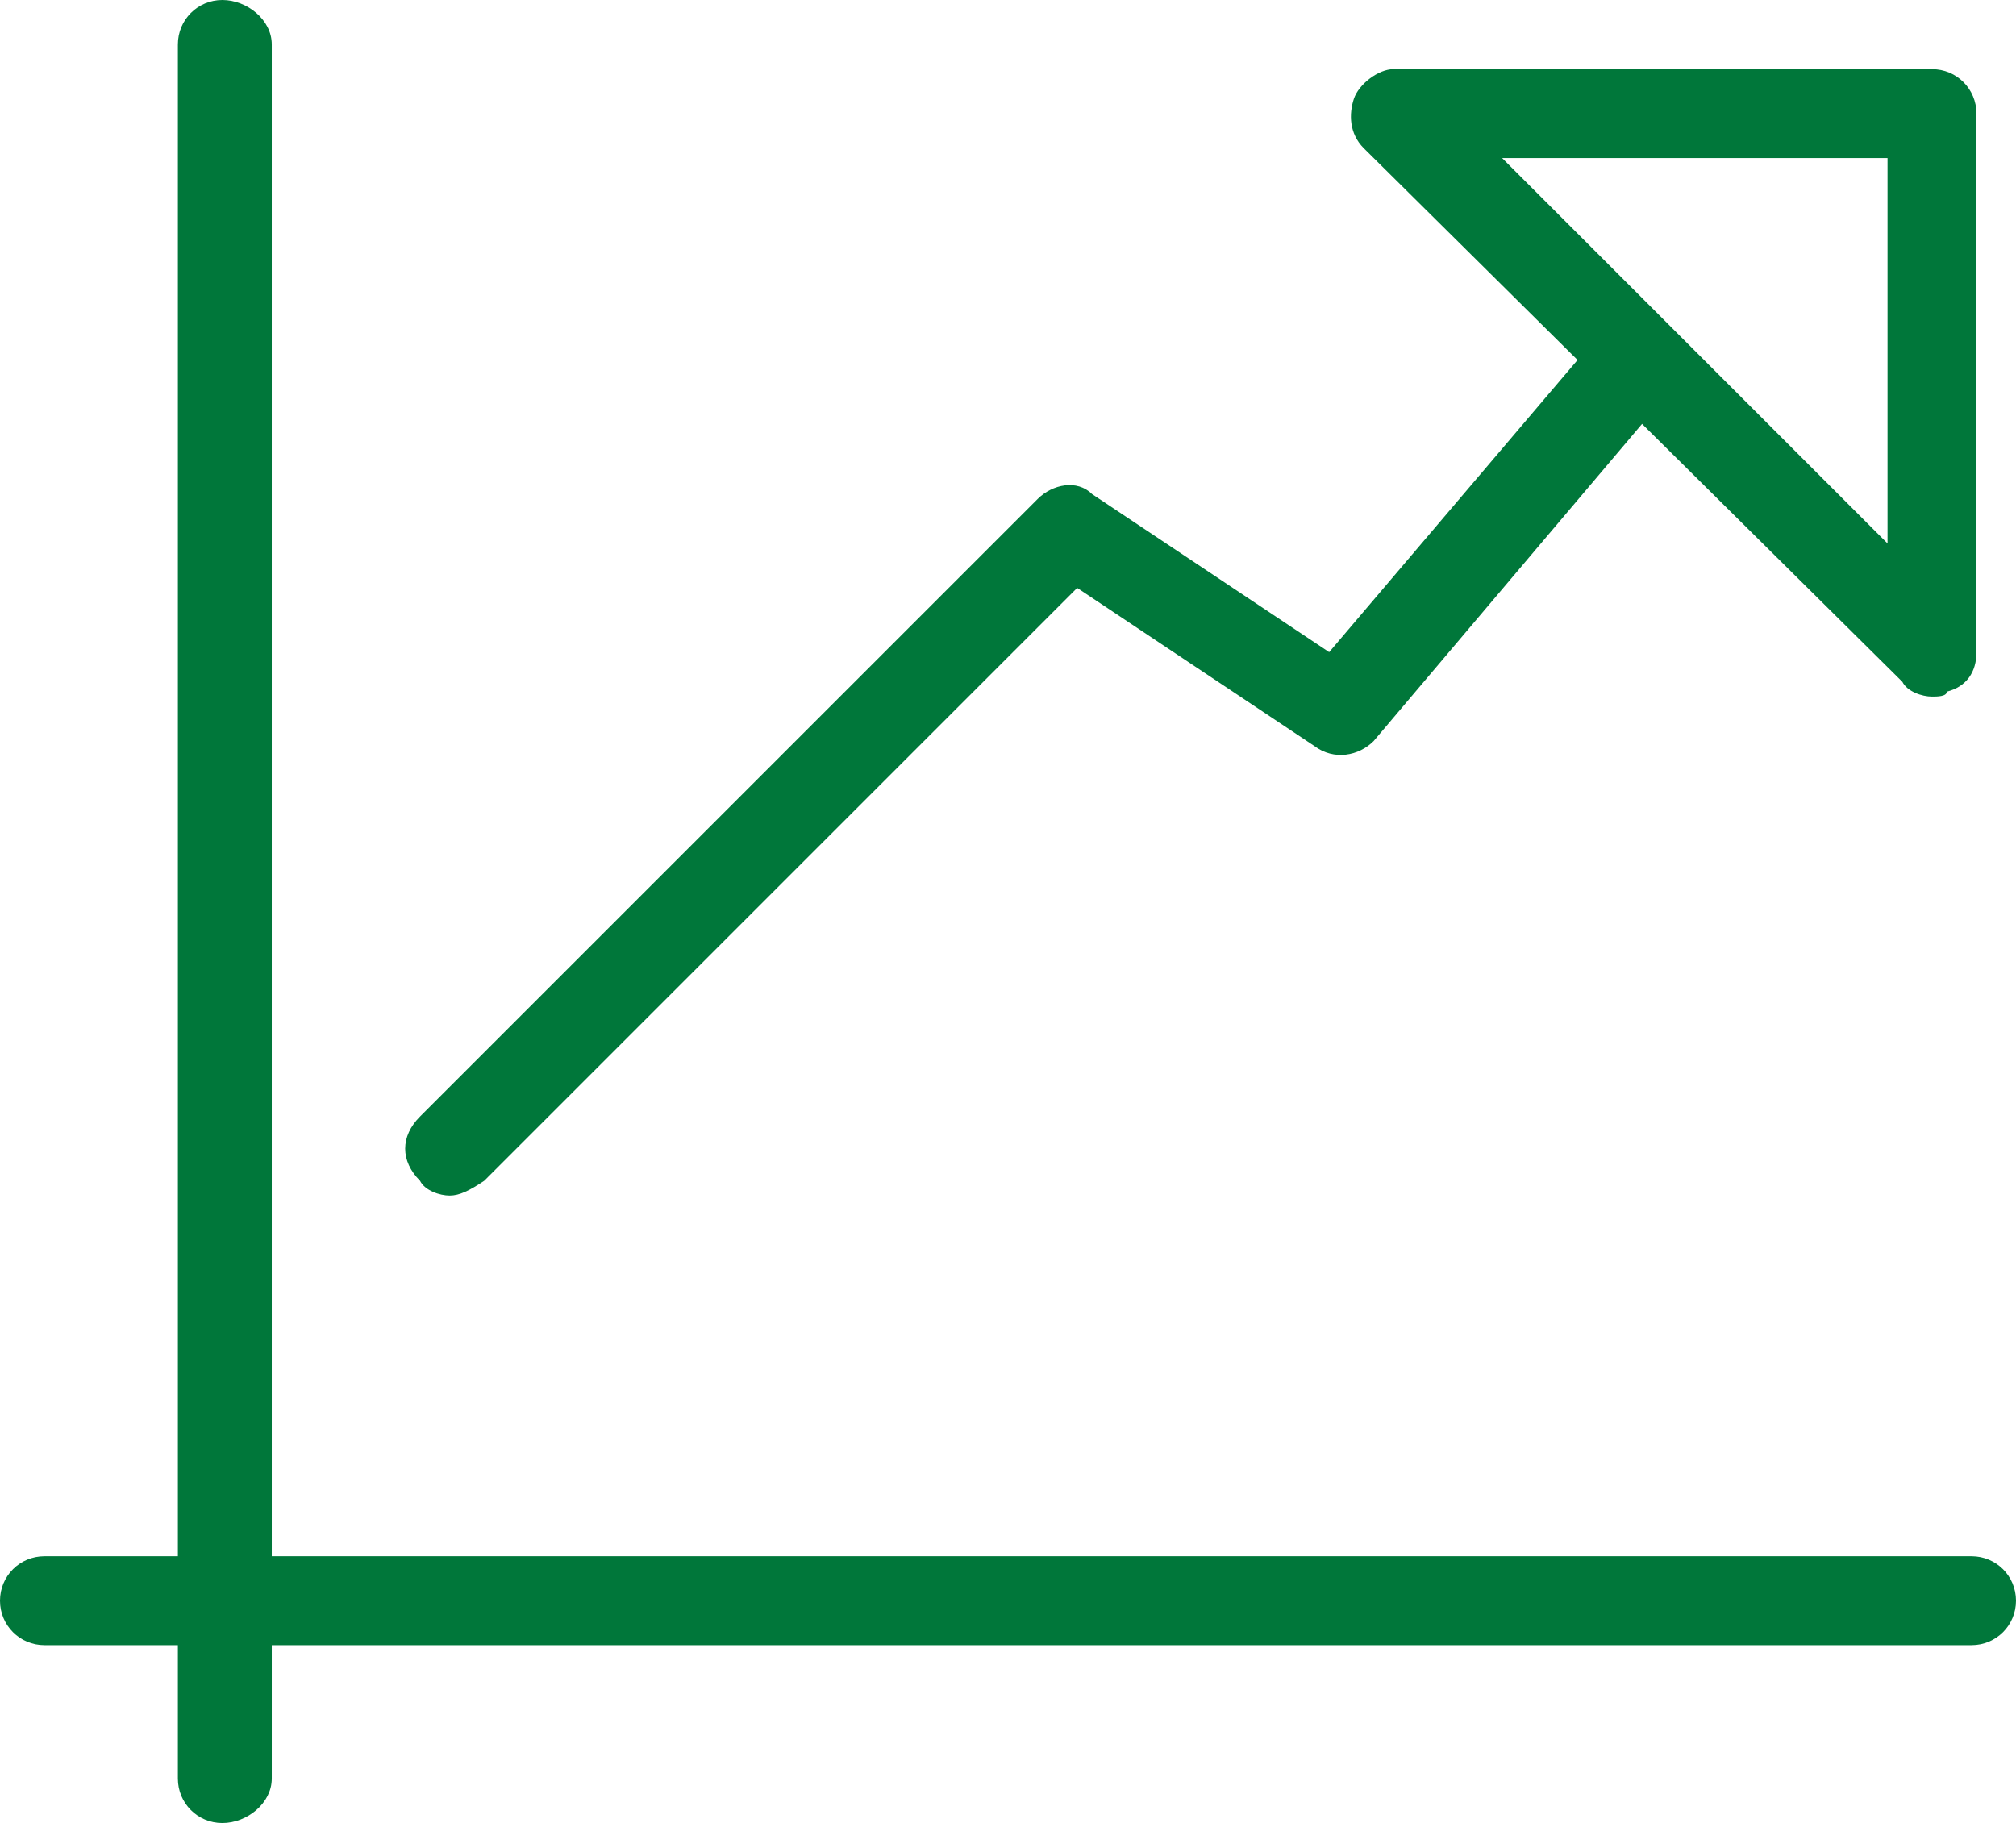
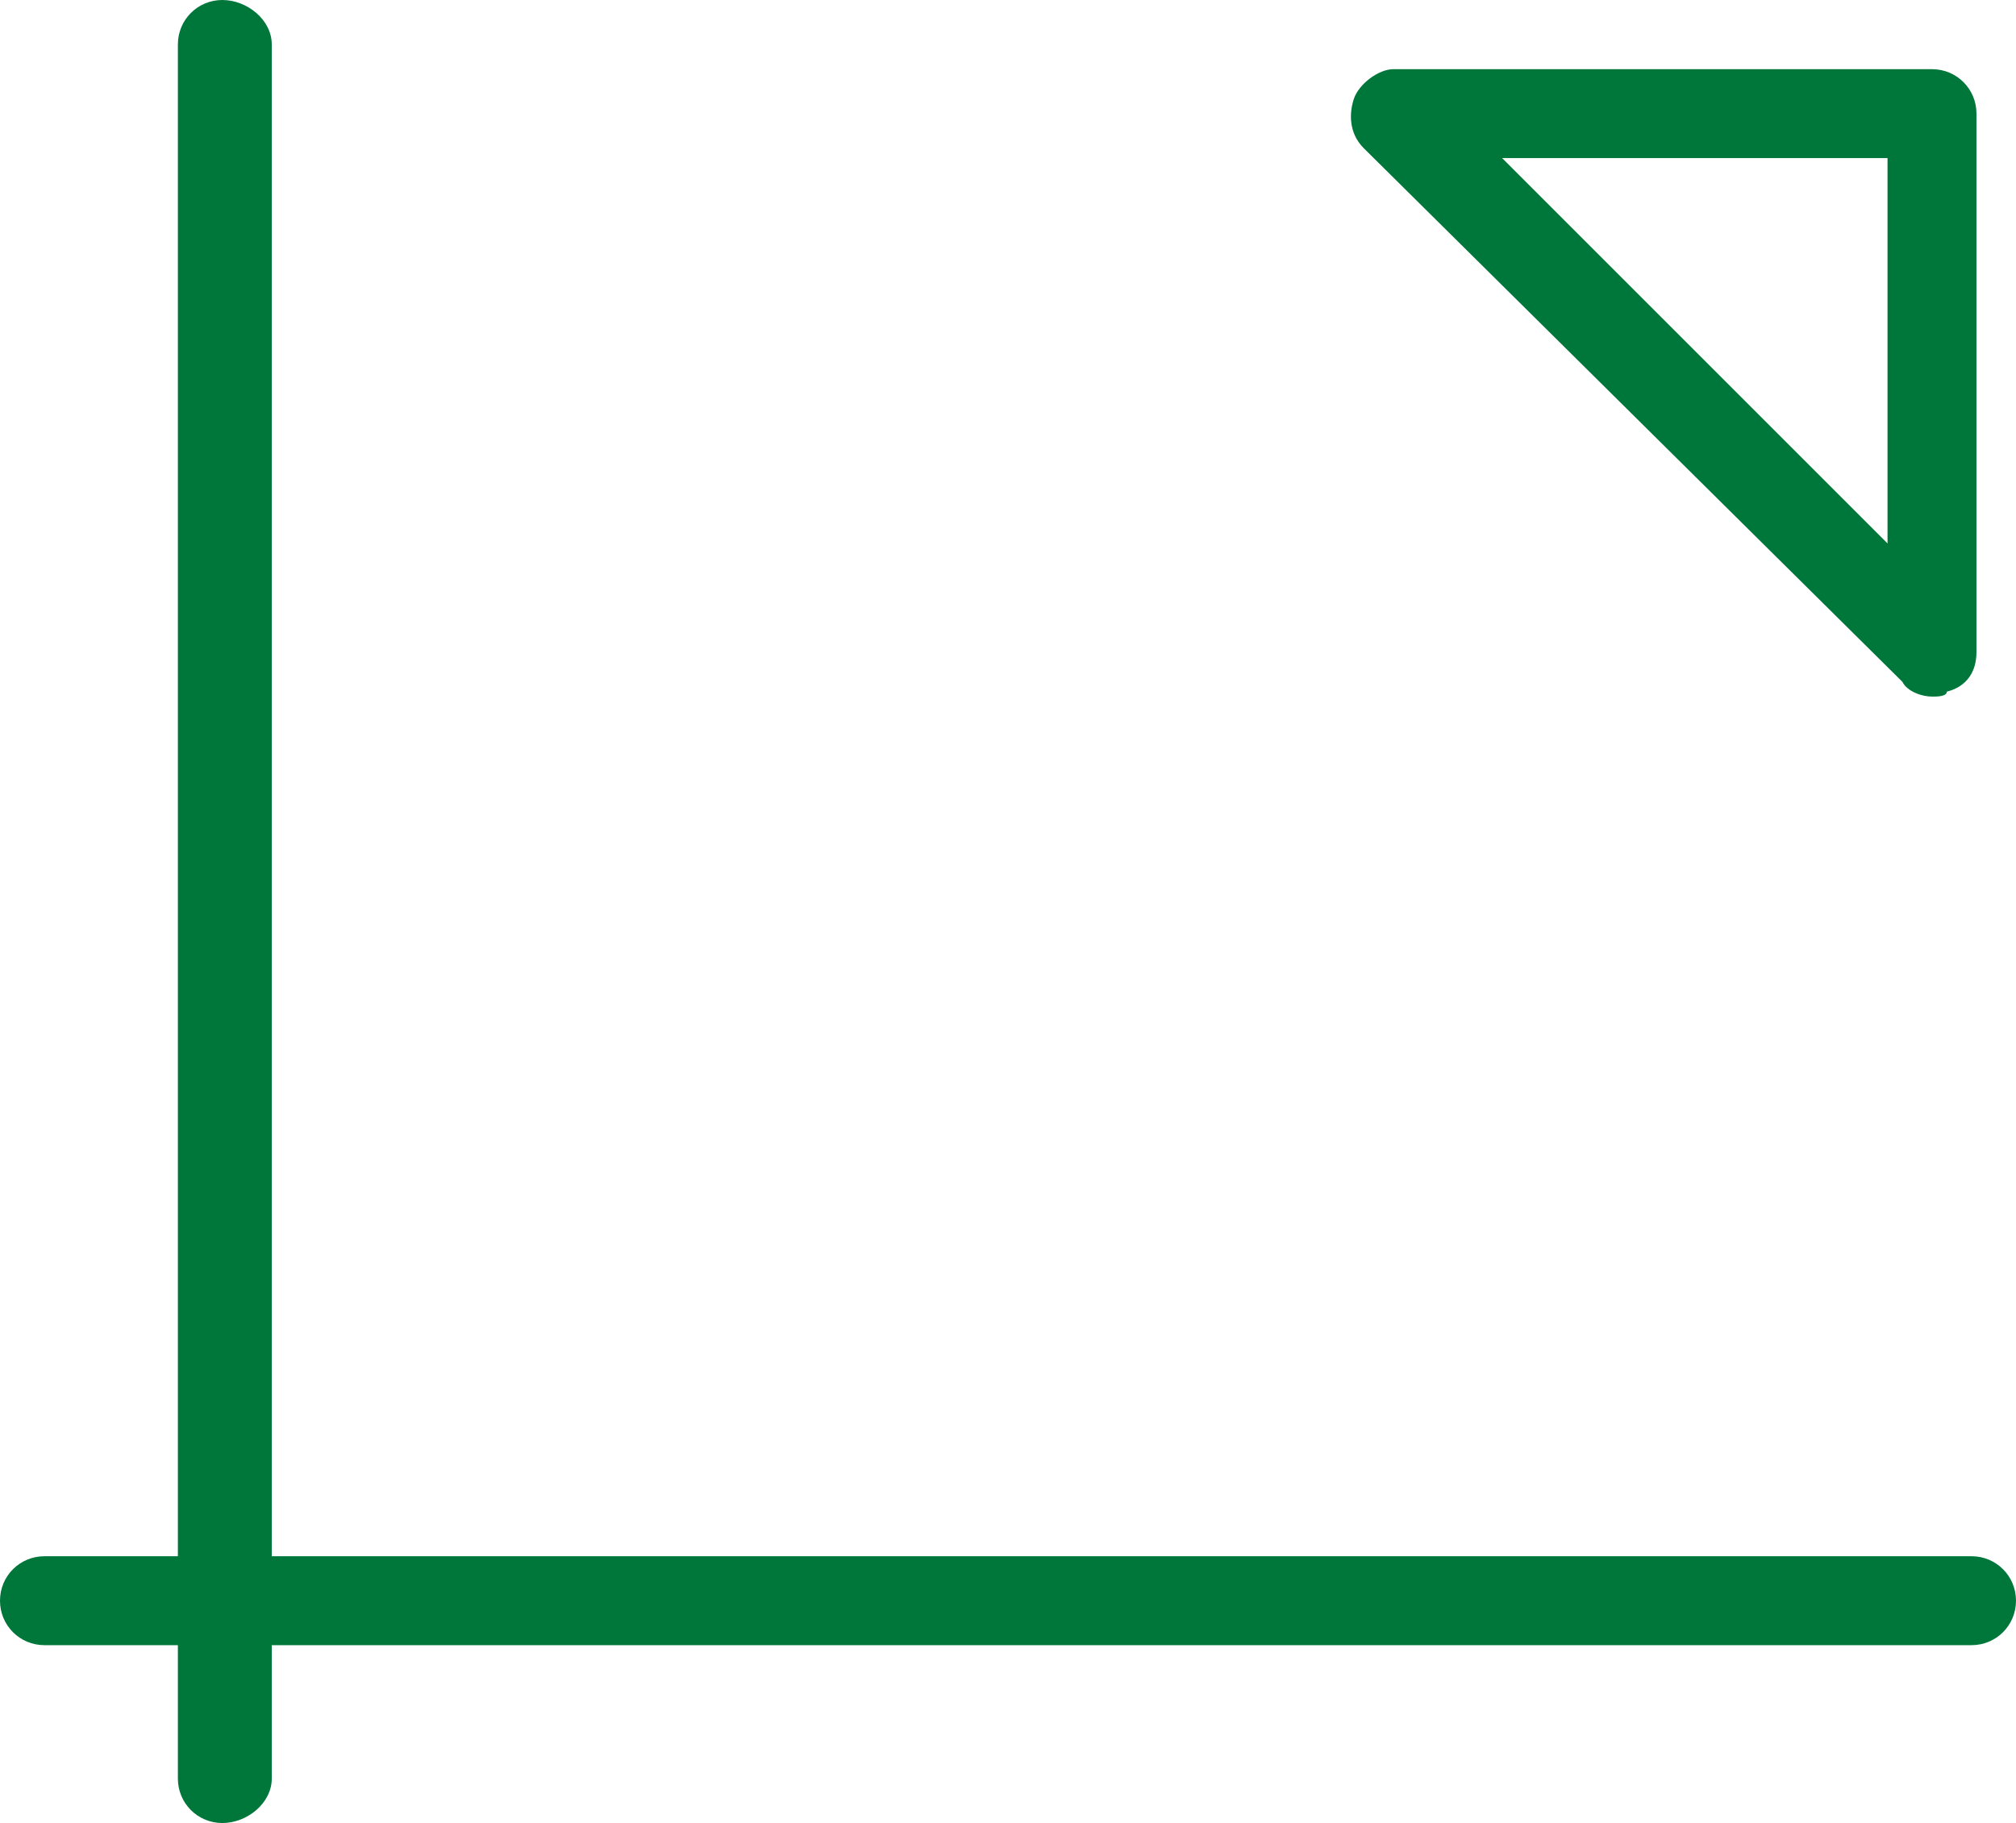
<svg xmlns="http://www.w3.org/2000/svg" version="1.1" id="レイヤー_1" x="0px" y="0px" width="40.8px" height="36.9px" viewBox="0 0 40.8 36.9" style="enable-background:new 0 0 40.8 36.9;" xml:space="preserve">
  <style type="text/css">
	.st0{fill:#00773A;}
</style>
  <g>
    <g>
      <g>
        <g>
          <path class="st0" d="M4.5,36.9c-0.5,0-0.9-0.4-0.9-0.9V0.9C3.6,0.4,4,0,4.5,0C5,0,5.5,0.4,5.5,0.9V36C5.5,36.5,5,36.9,4.5,36.9z      " />
        </g>
        <g>
          <path class="st0" d="M39.9,33.3h-39c-0.5,0-0.9-0.4-0.9-0.9s0.4-0.9,0.9-0.9h39c0.5,0,0.9,0.4,0.9,0.9S40.4,33.3,39.9,33.3z" />
        </g>
      </g>
      <g>
        <g>
          <path class="st0" d="M39.1,14.1c-0.2,0-0.5-0.1-0.6-0.3L27.6,3c-0.3-0.3-0.3-0.7-0.2-1c0.1-0.3,0.5-0.6,0.8-0.6h10.9      c0.5,0,0.9,0.4,0.9,0.9v10.9c0,0.4-0.2,0.7-0.6,0.8C39.4,14.1,39.2,14.1,39.1,14.1z M30.4,3.2l7.8,7.8V3.2H30.4z" />
        </g>
        <g>
-           <path class="st0" d="M9.1,24.2c-0.2,0-0.5-0.1-0.6-0.3c-0.4-0.4-0.4-0.9,0-1.3L21,10.1c0.3-0.3,0.8-0.4,1.1-0.1l4.8,3.2l5.1-6      c0.3-0.4,0.9-0.4,1.3,0c0.4,0.3,0.4,0.9,0,1.3L27.8,15c-0.3,0.3-0.8,0.4-1.2,0.1l-4.8-3.2l-12,12C9.5,24.1,9.3,24.2,9.1,24.2z" />
-         </g>
+           </g>
      </g>
    </g>
  </g>
</svg>